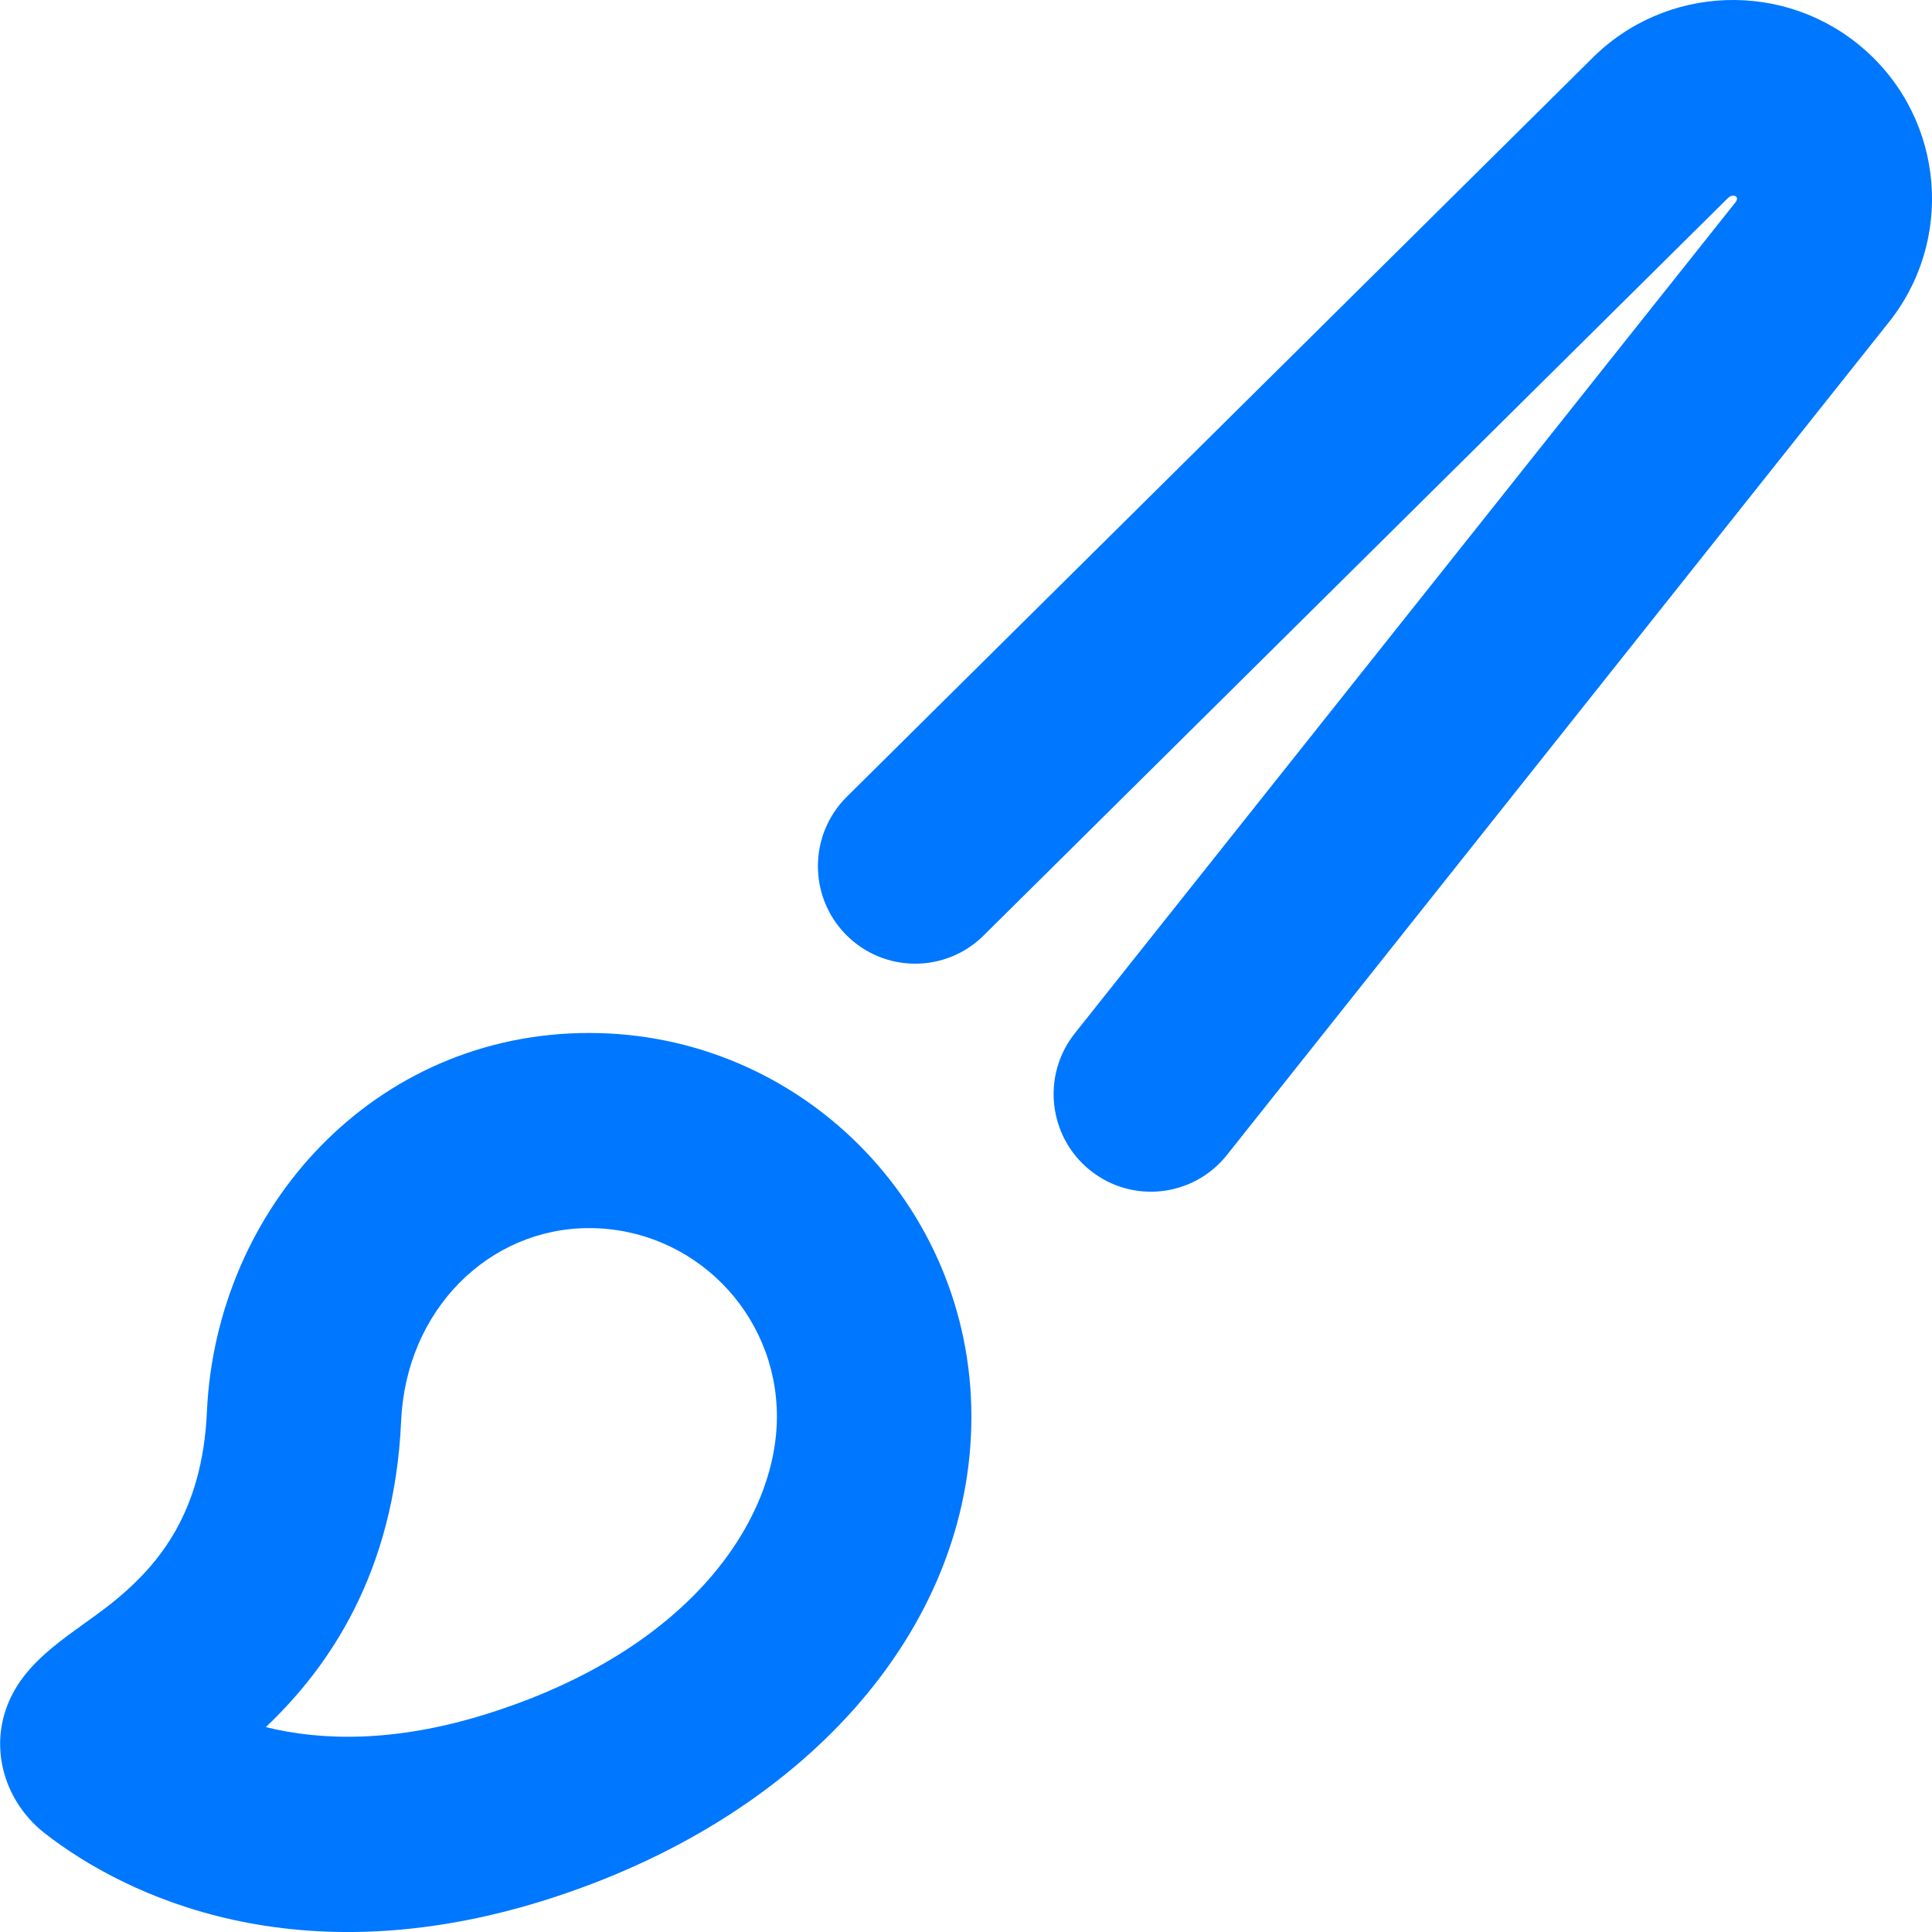
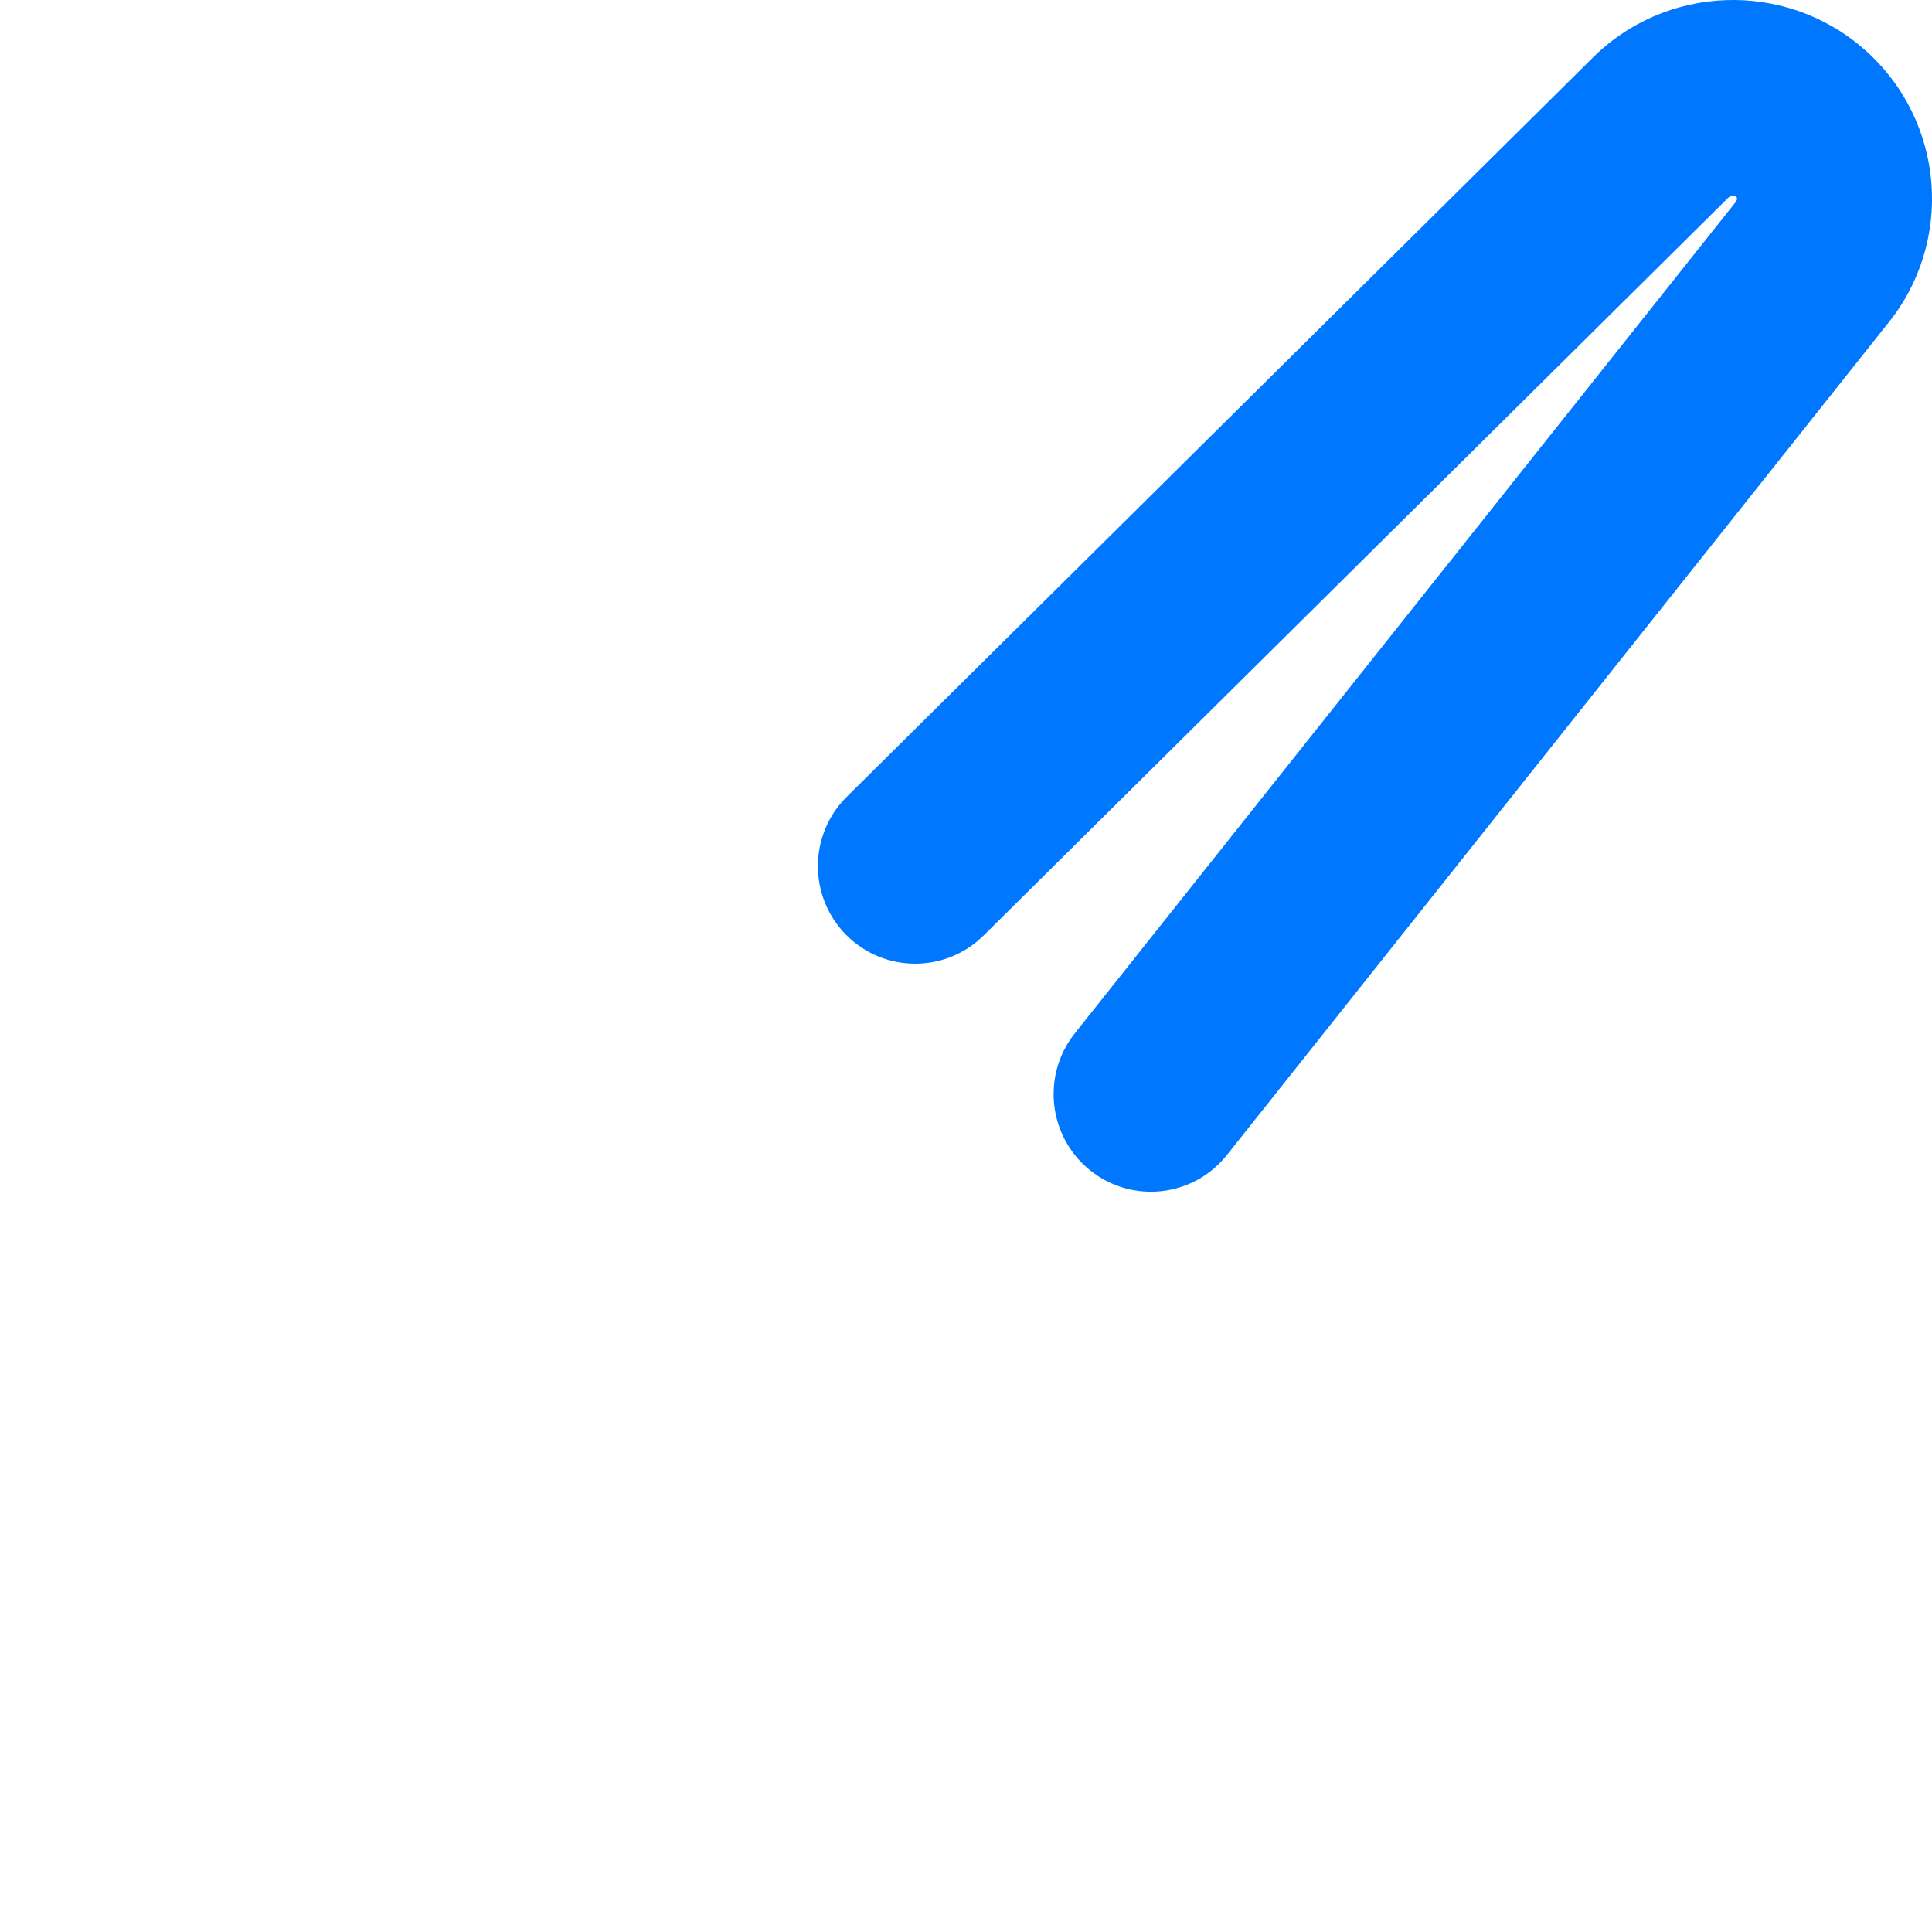
<svg xmlns="http://www.w3.org/2000/svg" width="24" height="24" viewBox="0 0 24 24" fill="none">
  <path d="M23.169 0.622C22.182 -0.252 20.681 -0.199 19.759 0.743L10.52 9.897C10.045 10.367 10.04 11.135 10.509 11.611C10.978 12.087 11.743 12.092 12.218 11.622L21.464 2.461C21.523 2.401 21.62 2.437 21.558 2.514L13.352 12.836C12.936 13.359 13.022 14.122 13.543 14.539C14.065 14.957 14.825 14.871 15.241 14.348L23.439 4.034C24.282 3.009 24.162 1.502 23.169 0.622Z" fill="#0077FF" />
-   <path fill-rule="evenodd" clip-rule="evenodd" d="M7.318 12.832C4.648 12.832 2.683 15.005 2.57 17.543C2.514 18.794 1.965 19.431 1.465 19.852C0.955 20.28 0.272 20.589 0.061 21.272C-0.112 21.83 0.105 22.423 0.559 22.776C1.576 23.567 3.699 24.567 6.765 23.606C9.962 22.603 12.067 20.26 12.067 17.597C12.067 14.965 9.941 12.832 7.318 12.832ZM4.983 17.651C5.045 16.268 6.076 15.256 7.318 15.256C8.606 15.256 9.651 16.304 9.651 17.597C9.651 18.859 8.6 20.491 6.044 21.292C4.89 21.653 3.979 21.622 3.302 21.455C4.088 20.709 4.9 19.533 4.983 17.651Z" fill="#0077FF" />
</svg>